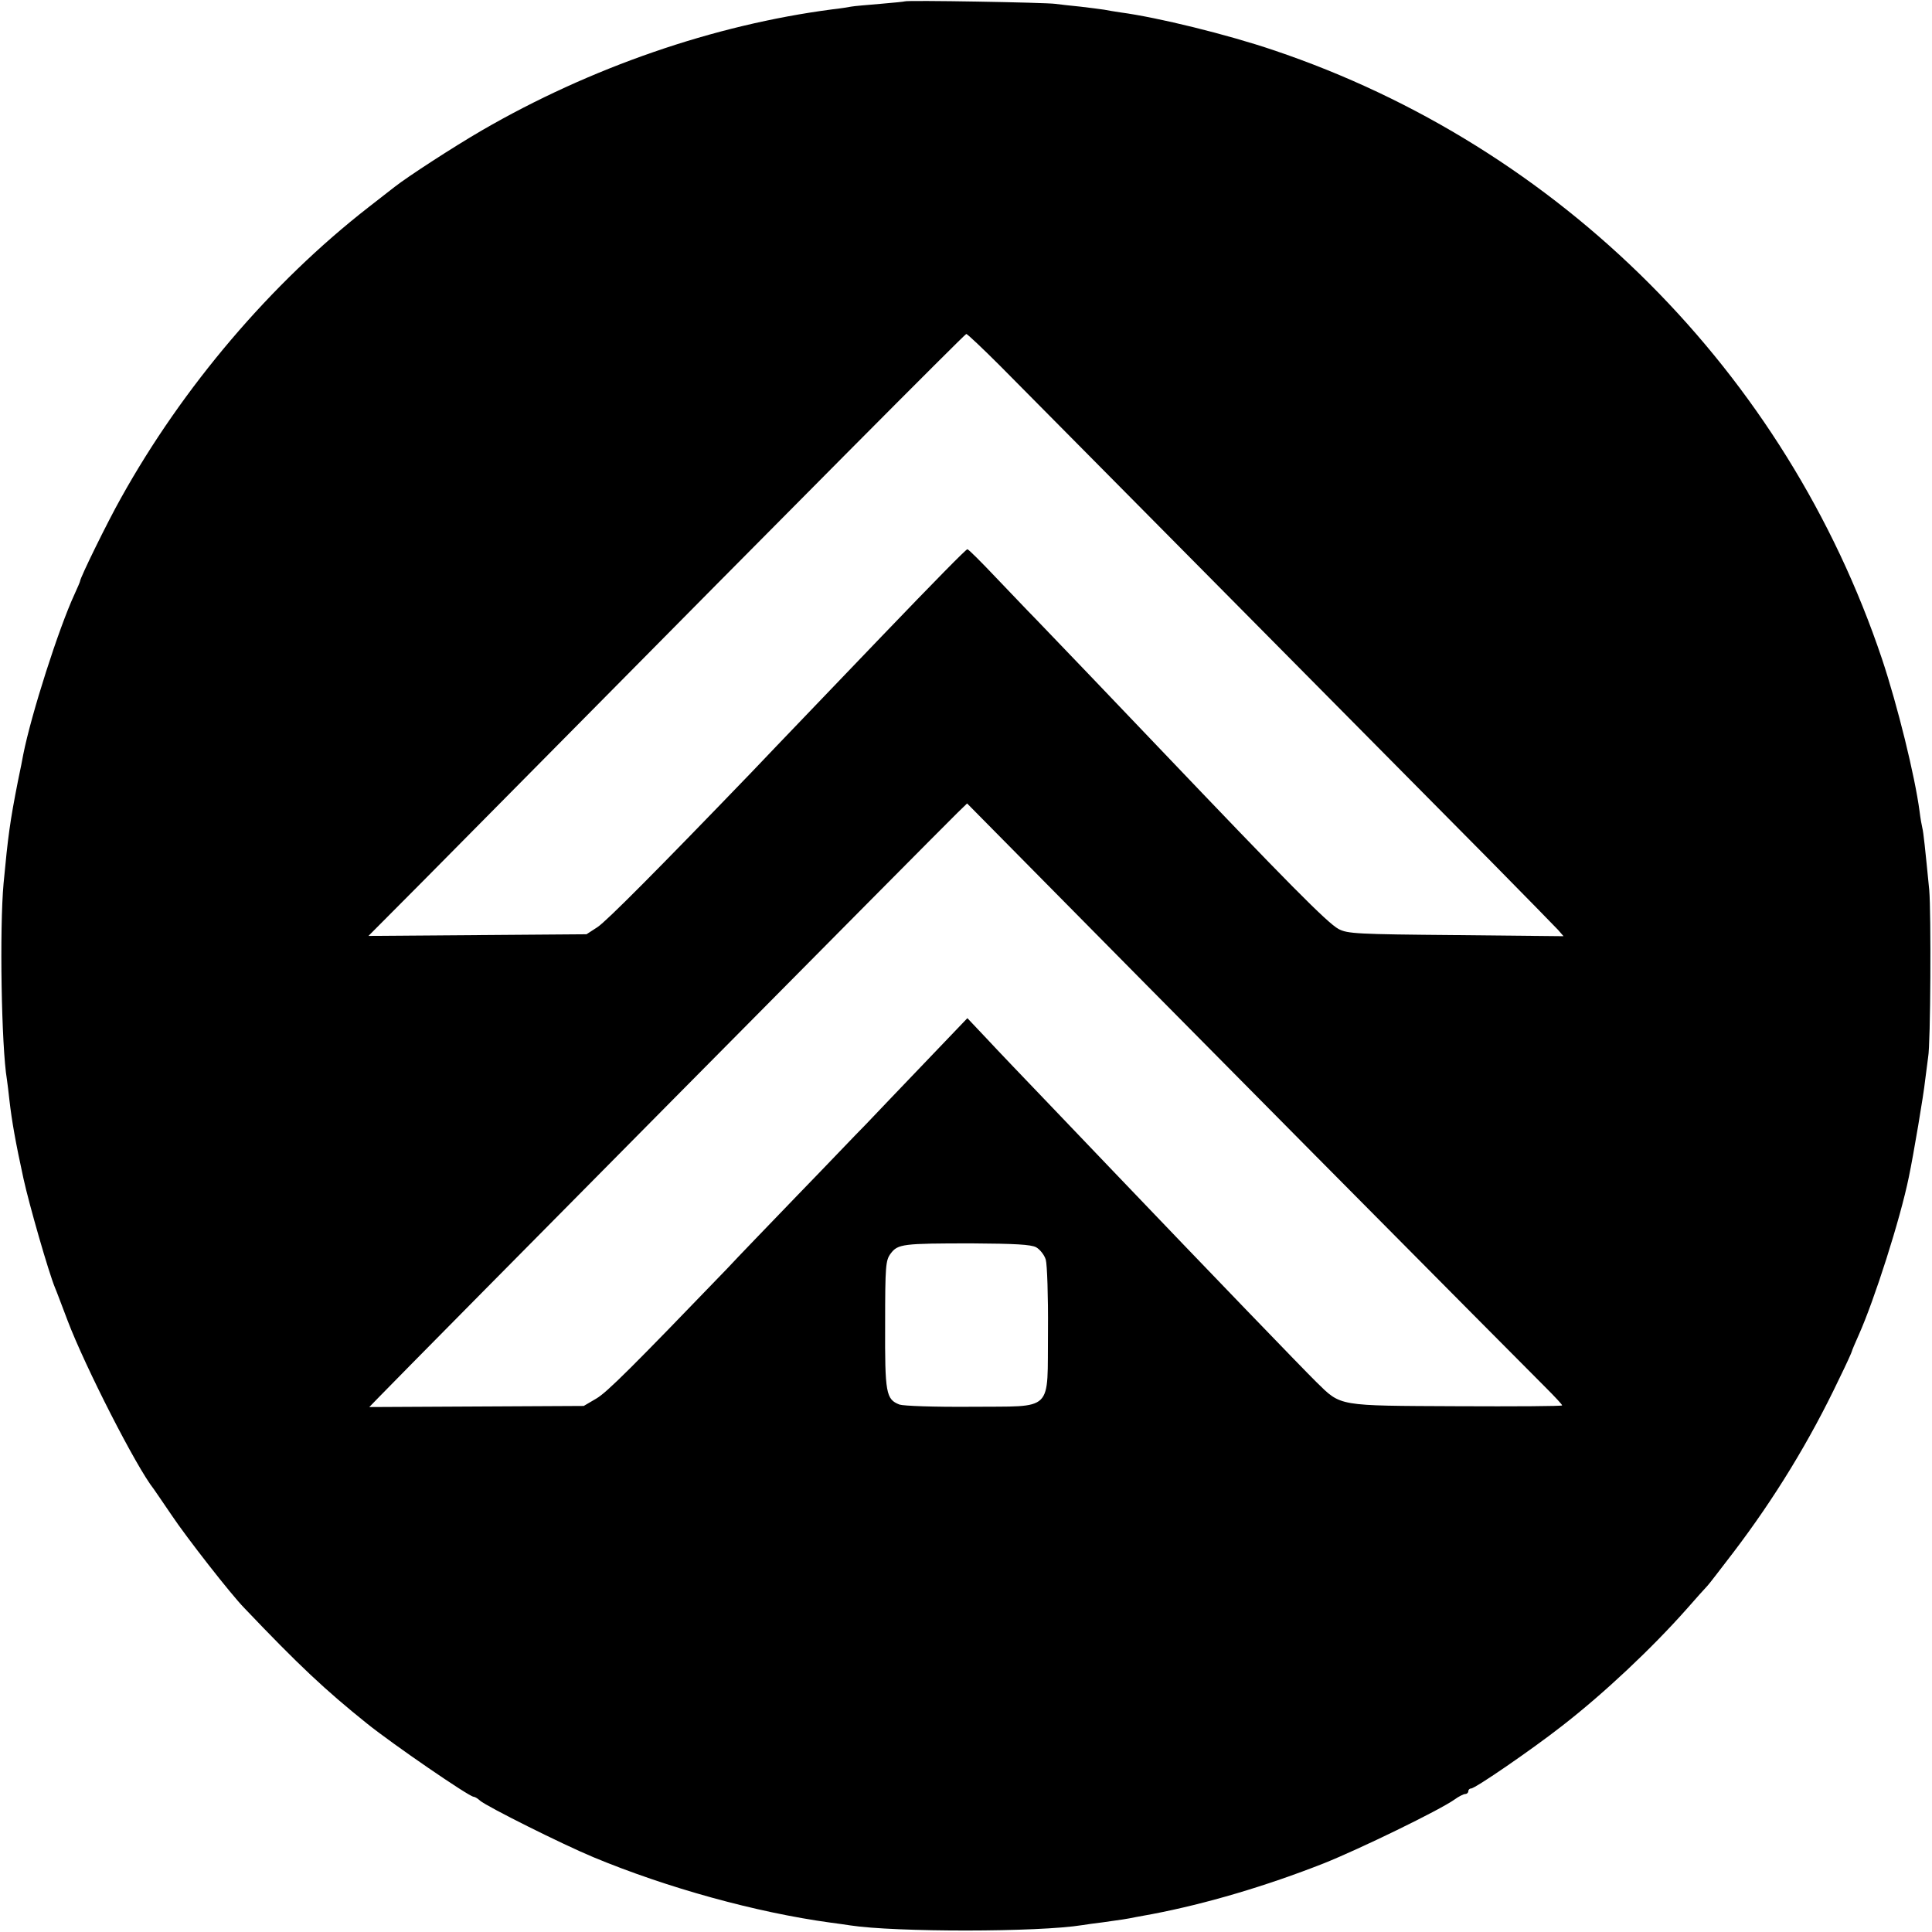
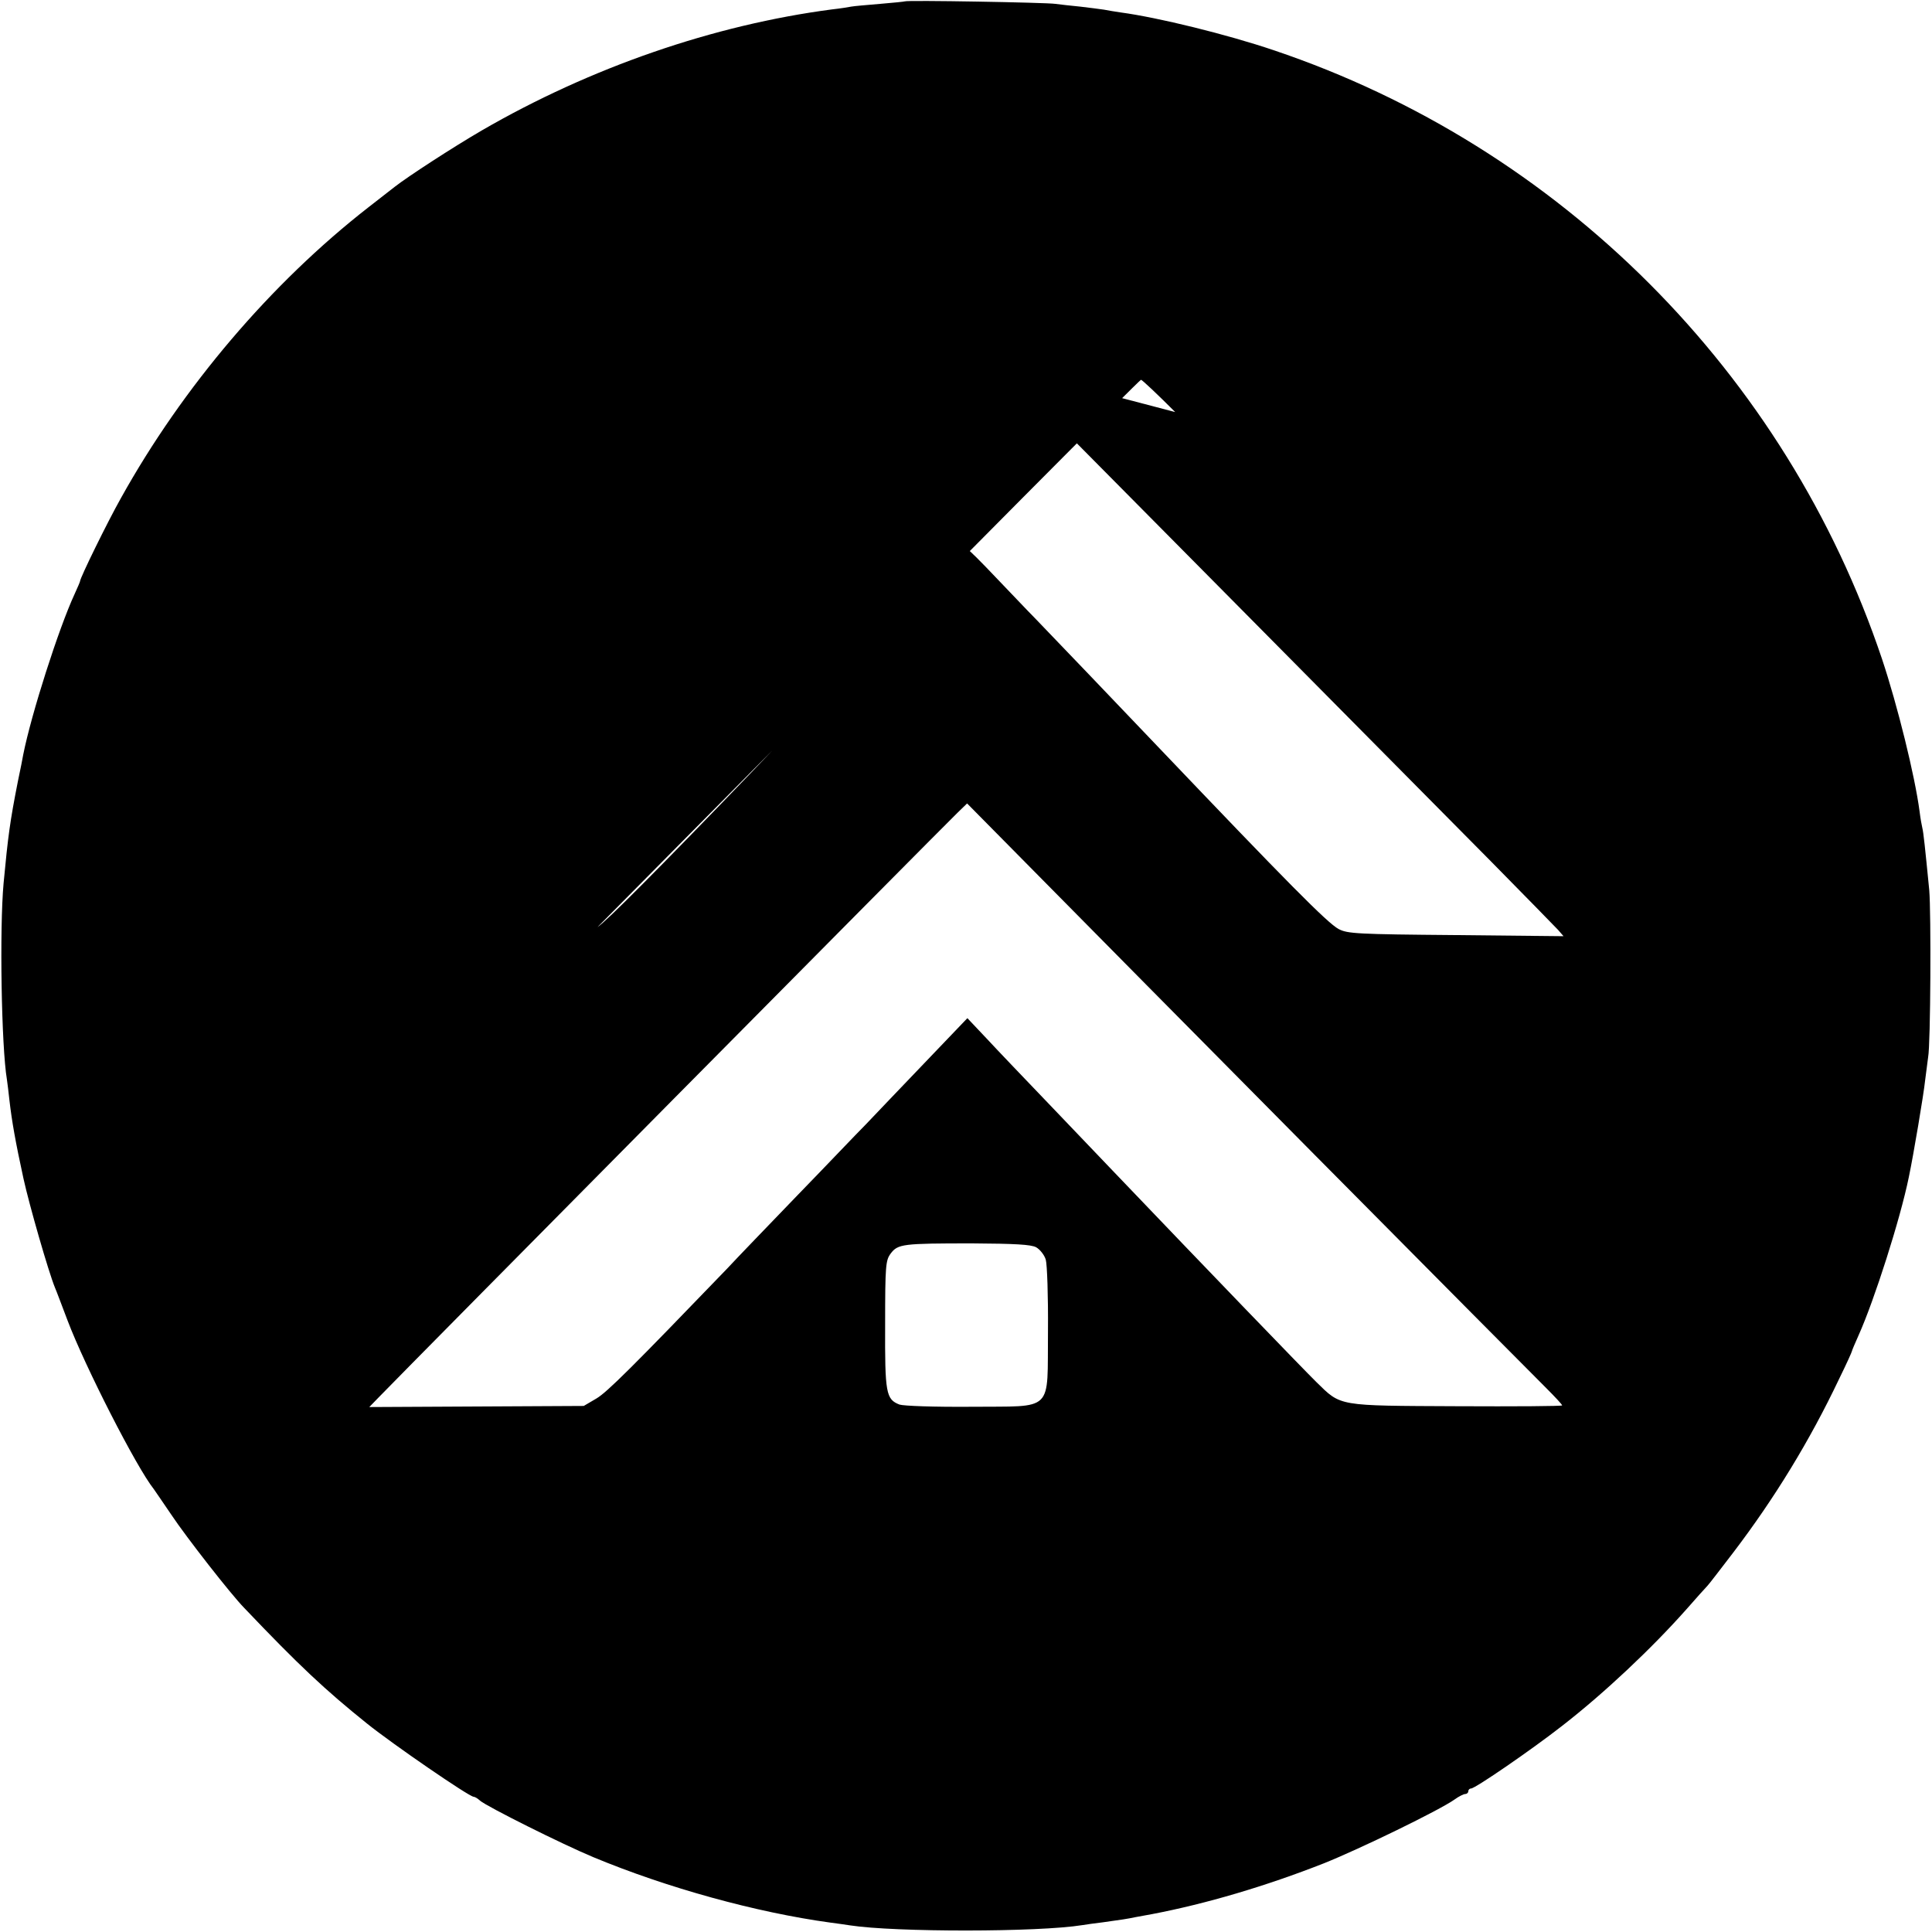
<svg xmlns="http://www.w3.org/2000/svg" version="1.0" width="700pt" height="700pt" viewBox="0 0 700 700" preserveAspectRatio="xMidYMid meet">
  <g transform="translate(0,700) scale(0.1,-0.1)" fill="#000000" stroke="none">
-     <path d="M3278 6995 c-1 -1 -42 -5 -89 -9 -47 -4 -95 -8 -105 -10 -10 -2 -41 -7 -69 -10 -428 -56 -875 -210 -1270 -439 -103 -60 -265 -165 -315 -204 -8 -6 -51 -40 -95 -74 -353 -275 -673 -651 -897 -1054 -49 -87 -148 -289 -148 -301 0 -2 -9 -23 -20 -47 -57 -123 -157 -435 -186 -582 -2 -11 -10 -54 -19 -95 -29 -147 -36 -200 -52 -370 -15 -164 -8 -592 12 -711 2 -13 6 -46 9 -74 9 -78 22 -152 51 -285 21 -96 91 -339 114 -395 5 -11 25 -65 46 -120 63 -166 249 -531 312 -610 4 -6 34 -49 65 -95 52 -78 214 -286 263 -336 198 -208 293 -297 445 -419 92 -74 370 -265 386 -265 4 0 15 -6 23 -14 26 -22 298 -158 411 -205 267 -111 589 -200 859 -237 25 -3 57 -8 71 -10 163 -25 682 -25 842 1 13 2 46 7 73 10 72 10 86 12 120 19 17 3 44 8 60 11 194 37 411 101 622 184 130 52 418 192 473 231 15 11 33 20 39 20 6 0 11 5 11 10 0 6 5 10 10 10 15 0 220 141 330 227 152 118 324 280 450 422 36 41 70 79 76 85 6 6 48 61 94 121 150 197 277 405 383 628 26 53 47 99 47 102 0 2 11 28 24 57 57 127 151 421 182 573 17 81 54 301 59 350 4 33 9 71 11 85 9 46 11 524 4 605 -15 153 -21 210 -25 225 -2 8 -7 35 -10 60 -17 129 -80 384 -136 552 -348 1037 -1167 1857 -2204 2206 -168 57 -420 119 -555 137 -19 3 -46 7 -60 10 -13 2 -52 7 -86 11 -33 3 -74 8 -90 10 -32 5 -540 14 -546 9z m347 -1322 c180 -181 1532 -1547 1780 -1797 121 -123 229 -233 240 -245 l20 -23 -390 4 c-358 3 -393 5 -425 22 -41 22 -187 170 -656 662 -121 127 -403 422 -444 464 -25 25 -88 92 -142 148 -53 56 -99 102 -103 102 -5 0 -118 -115 -310 -315 -62 -65 -403 -420 -473 -494 -340 -353 -524 -538 -557 -560 l-40 -26 -395 -3 -395 -3 197 198 c108 109 322 325 475 480 848 858 1489 1503 1494 1503 4 0 60 -53 124 -117z m1145 -2864 c426 -430 801 -807 833 -839 31 -31 57 -59 57 -62 0 -3 -172 -4 -382 -3 -434 2 -418 -1 -508 87 -46 45 -395 407 -740 768 -25 26 -122 128 -216 226 -94 98 -203 212 -240 252 l-69 73 -155 -162 c-85 -89 -181 -189 -213 -223 -33 -33 -143 -149 -247 -256 -103 -107 -219 -227 -256 -267 -342 -355 -434 -447 -473 -470 l-46 -27 -388 -2 -389 -2 34 35 c121 125 2049 2072 2098 2119 l34 33 246 -249 c135 -137 594 -601 1020 -1031z m-1016 -328 c14 -8 30 -28 35 -45 5 -17 9 -133 8 -258 -3 -300 26 -272 -280 -275 -135 -1 -243 3 -258 8 -49 19 -53 41 -52 290 0 214 2 233 20 257 26 35 44 37 295 37 155 -1 213 -4 232 -14z" />
+     <path d="M3278 6995 c-1 -1 -42 -5 -89 -9 -47 -4 -95 -8 -105 -10 -10 -2 -41 -7 -69 -10 -428 -56 -875 -210 -1270 -439 -103 -60 -265 -165 -315 -204 -8 -6 -51 -40 -95 -74 -353 -275 -673 -651 -897 -1054 -49 -87 -148 -289 -148 -301 0 -2 -9 -23 -20 -47 -57 -123 -157 -435 -186 -582 -2 -11 -10 -54 -19 -95 -29 -147 -36 -200 -52 -370 -15 -164 -8 -592 12 -711 2 -13 6 -46 9 -74 9 -78 22 -152 51 -285 21 -96 91 -339 114 -395 5 -11 25 -65 46 -120 63 -166 249 -531 312 -610 4 -6 34 -49 65 -95 52 -78 214 -286 263 -336 198 -208 293 -297 445 -419 92 -74 370 -265 386 -265 4 0 15 -6 23 -14 26 -22 298 -158 411 -205 267 -111 589 -200 859 -237 25 -3 57 -8 71 -10 163 -25 682 -25 842 1 13 2 46 7 73 10 72 10 86 12 120 19 17 3 44 8 60 11 194 37 411 101 622 184 130 52 418 192 473 231 15 11 33 20 39 20 6 0 11 5 11 10 0 6 5 10 10 10 15 0 220 141 330 227 152 118 324 280 450 422 36 41 70 79 76 85 6 6 48 61 94 121 150 197 277 405 383 628 26 53 47 99 47 102 0 2 11 28 24 57 57 127 151 421 182 573 17 81 54 301 59 350 4 33 9 71 11 85 9 46 11 524 4 605 -15 153 -21 210 -25 225 -2 8 -7 35 -10 60 -17 129 -80 384 -136 552 -348 1037 -1167 1857 -2204 2206 -168 57 -420 119 -555 137 -19 3 -46 7 -60 10 -13 2 -52 7 -86 11 -33 3 -74 8 -90 10 -32 5 -540 14 -546 9z m347 -1322 c180 -181 1532 -1547 1780 -1797 121 -123 229 -233 240 -245 l20 -23 -390 4 c-358 3 -393 5 -425 22 -41 22 -187 170 -656 662 -121 127 -403 422 -444 464 -25 25 -88 92 -142 148 -53 56 -99 102 -103 102 -5 0 -118 -115 -310 -315 -62 -65 -403 -420 -473 -494 -340 -353 -524 -538 -557 -560 c108 109 322 325 475 480 848 858 1489 1503 1494 1503 4 0 60 -53 124 -117z m1145 -2864 c426 -430 801 -807 833 -839 31 -31 57 -59 57 -62 0 -3 -172 -4 -382 -3 -434 2 -418 -1 -508 87 -46 45 -395 407 -740 768 -25 26 -122 128 -216 226 -94 98 -203 212 -240 252 l-69 73 -155 -162 c-85 -89 -181 -189 -213 -223 -33 -33 -143 -149 -247 -256 -103 -107 -219 -227 -256 -267 -342 -355 -434 -447 -473 -470 l-46 -27 -388 -2 -389 -2 34 35 c121 125 2049 2072 2098 2119 l34 33 246 -249 c135 -137 594 -601 1020 -1031z m-1016 -328 c14 -8 30 -28 35 -45 5 -17 9 -133 8 -258 -3 -300 26 -272 -280 -275 -135 -1 -243 3 -258 8 -49 19 -53 41 -52 290 0 214 2 233 20 257 26 35 44 37 295 37 155 -1 213 -4 232 -14z" />
  </g>
</svg>